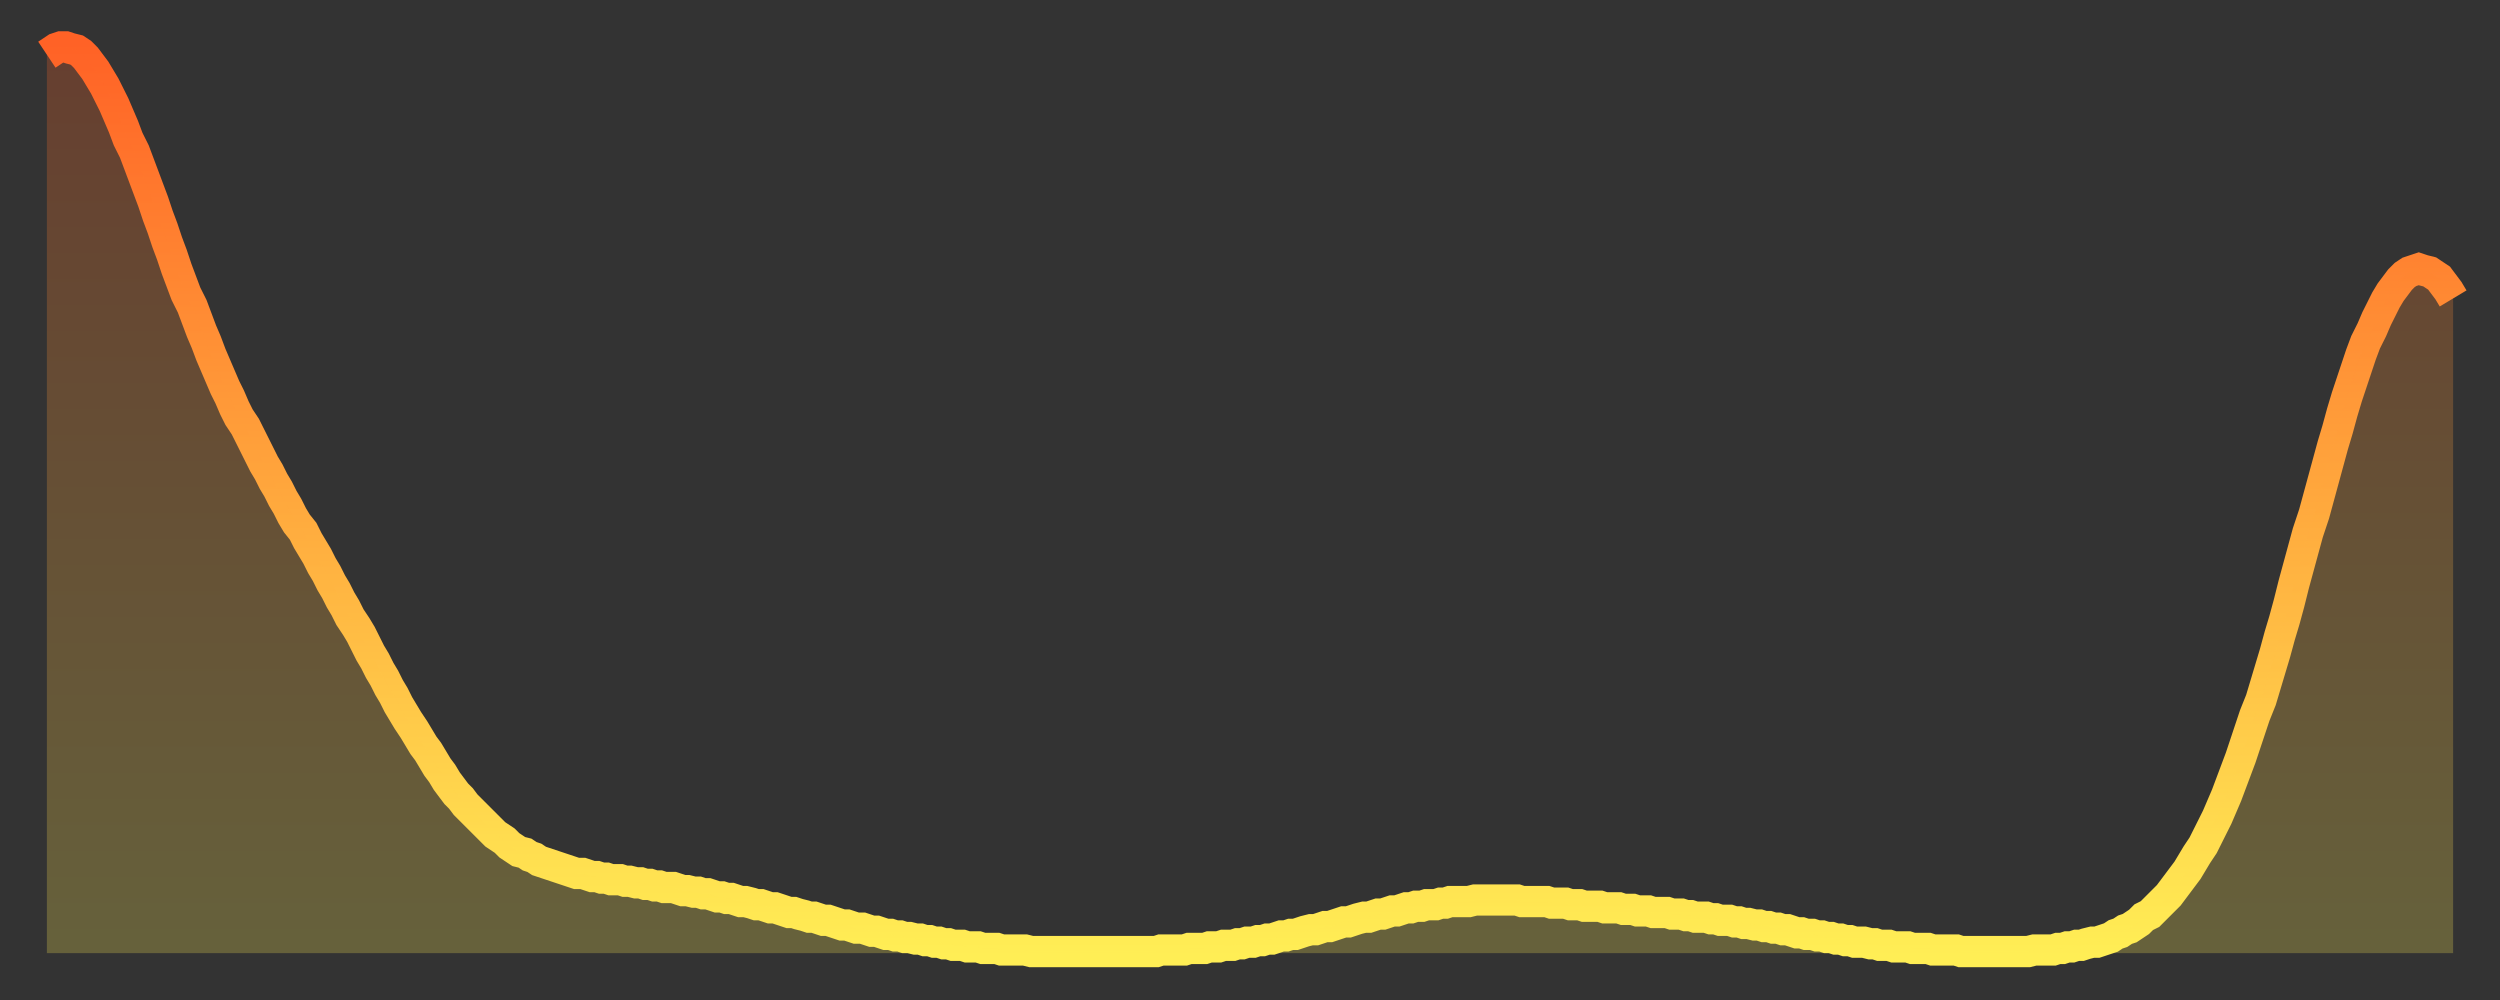
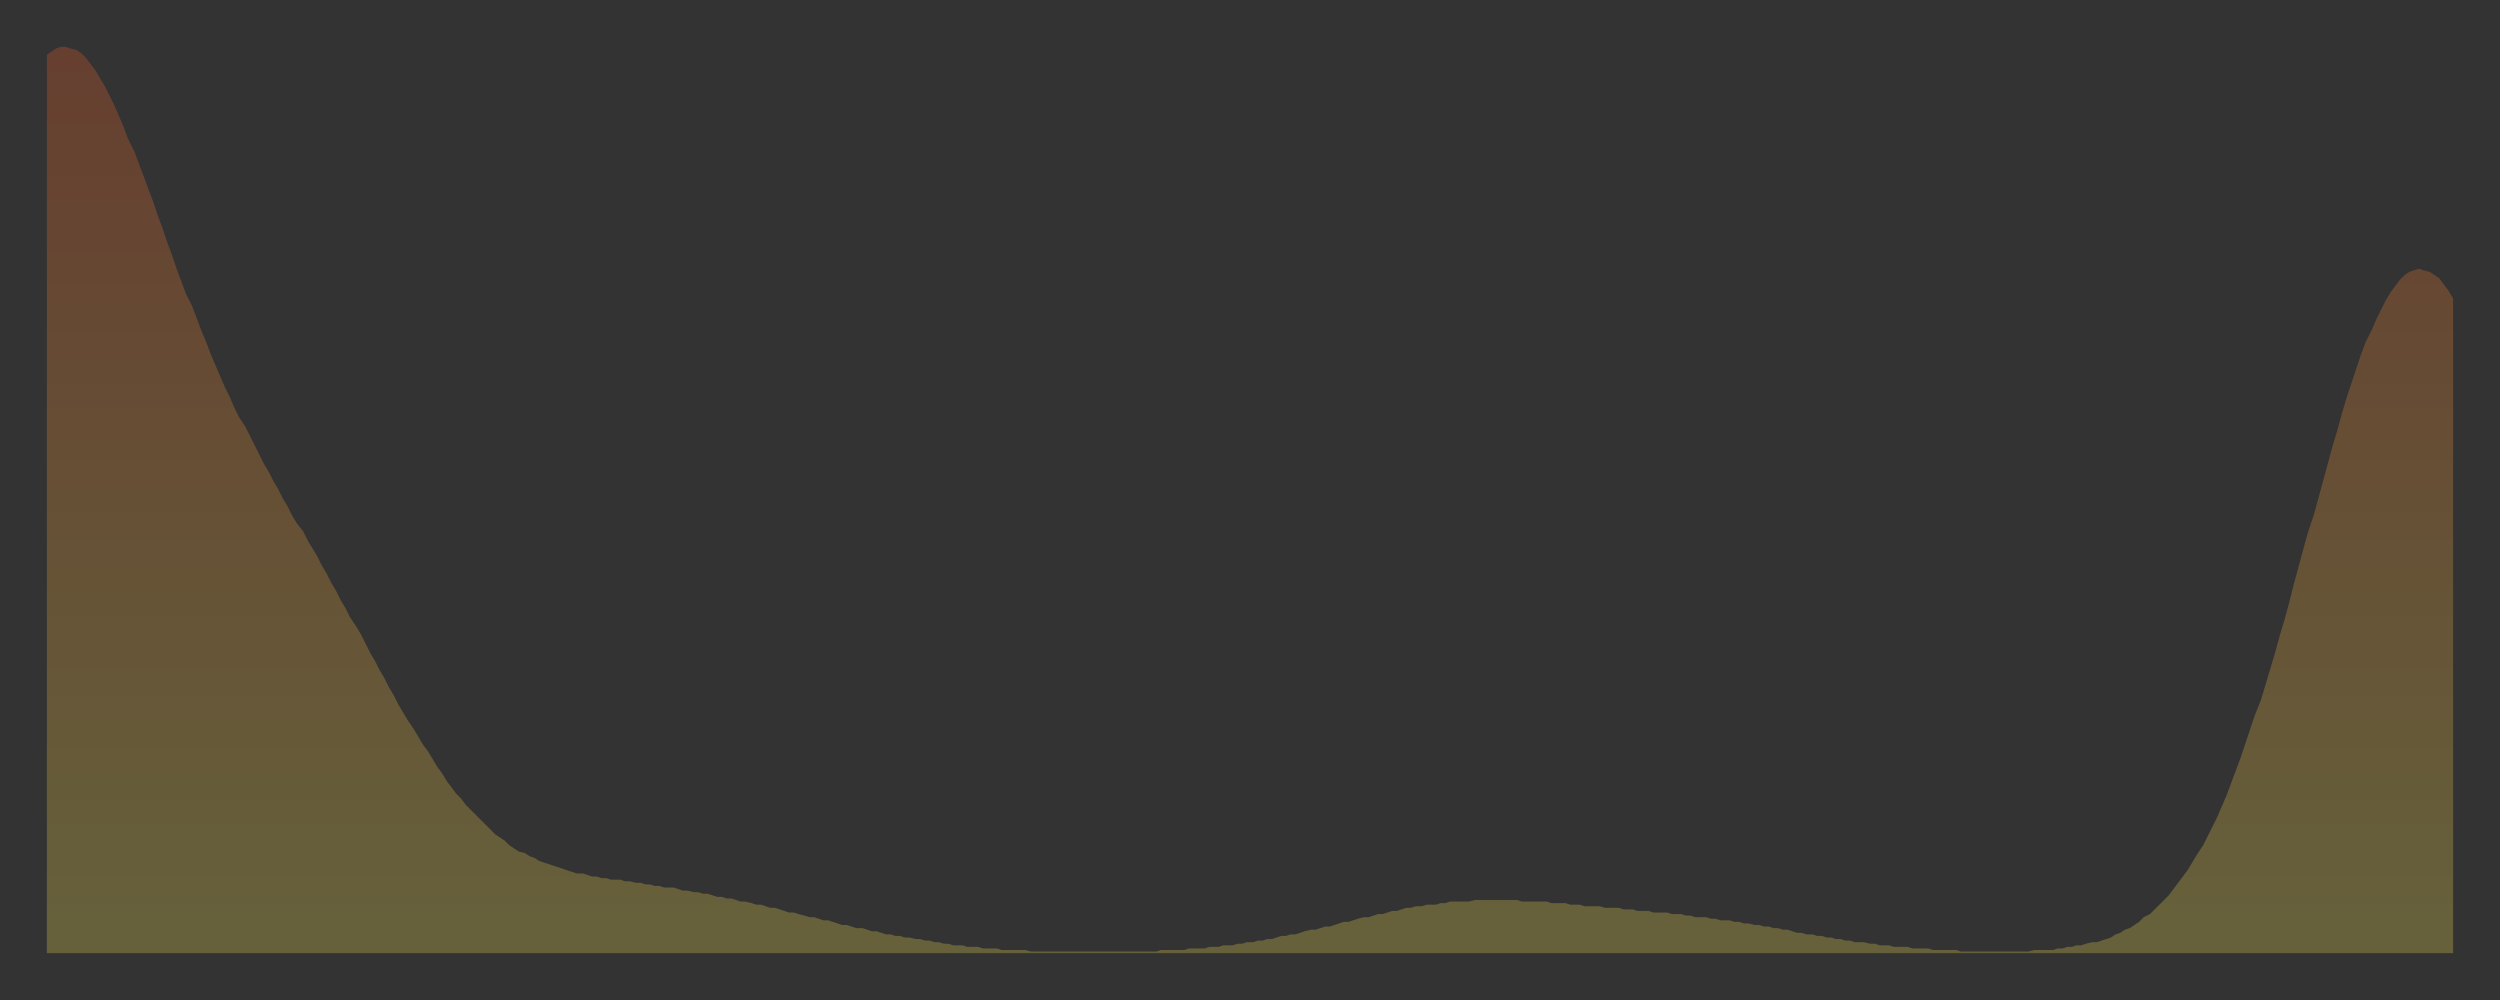
<svg xmlns="http://www.w3.org/2000/svg" baseProfile="full" height="64" version="1.1" width="160">
  <rect width="100%" height="100%" fill="#333333" stroke="none" />
  <defs>
    <linearGradient id="id483404" x1="0" x2="0" y1="0" y2="1">
      <stop offset="0%" stop-color="#ff6226" />
      <stop offset="50%" stop-color="#ffa83d" />
      <stop offset="100%" stop-color="#ffee55" />
    </linearGradient>
  </defs>
  <g transform="translate(3,3)">
    <g>
-       <path d="M 0.0 0.5 0.3 0.3 0.6 0.1 0.9 0.0 1.2 0.0 1.5 0.1 1.9 0.2 2.2 0.4 2.5 0.7 2.8 1.1 3.1 1.5 3.4 2.0 3.7 2.5 4.0 3.1 4.3 3.7 4.6 4.4 4.9 5.1 5.2 5.9 5.6 6.7 5.9 7.5 6.2 8.3 6.5 9.1 6.8 9.9 7.1 10.8 7.4 11.6 7.7 12.5 8.0 13.3 8.3 14.2 8.6 15.0 8.9 15.8 9.3 16.6 9.6 17.4 9.9 18.2 10.2 18.9 10.5 19.7 10.8 20.4 11.1 21.1 11.4 21.8 11.7 22.4 12.0 23.1 12.3 23.7 12.7 24.3 13.0 24.9 13.3 25.5 13.6 26.1 13.9 26.7 14.2 27.2 14.5 27.8 14.8 28.3 15.1 28.9 15.4 29.4 15.7 30.0 16.0 30.5 16.4 31.0 16.7 31.6 17.0 32.1 17.3 32.6 17.6 33.2 17.9 33.7 18.2 34.3 18.5 34.8 18.8 35.4 19.1 35.9 19.4 36.5 19.8 37.1 20.1 37.6 20.4 38.2 20.7 38.8 21.0 39.3 21.3 39.9 21.6 40.4 21.9 41.0 22.2 41.5 22.5 42.1 22.8 42.6 23.1 43.1 23.5 43.7 23.8 44.2 24.1 44.7 24.4 45.1 24.7 45.6 25.0 46.1 25.3 46.5 25.6 47.0 25.9 47.4 26.2 47.8 26.5 48.1 26.8 48.5 27.2 48.9 27.5 49.2 27.8 49.5 28.1 49.8 28.4 50.1 28.7 50.4 29.0 50.6 29.3 50.8 29.6 51.1 29.9 51.3 30.2 51.5 30.6 51.6 30.9 51.8 31.2 51.9 31.5 52.1 31.8 52.2 32.1 52.3 32.4 52.4 32.7 52.5 33.0 52.6 33.3 52.7 33.6 52.8 33.9 52.9 34.3 52.9 34.6 53.0 34.9 53.1 35.2 53.1 35.5 53.2 35.8 53.2 36.1 53.3 36.4 53.3 36.7 53.3 37.0 53.4 37.3 53.4 37.7 53.5 38.0 53.5 38.3 53.6 38.6 53.6 38.9 53.7 39.2 53.7 39.5 53.8 39.8 53.8 40.1 53.8 40.4 53.9 40.7 54.0 41.0 54.0 41.4 54.1 41.7 54.1 42.0 54.2 42.3 54.2 42.6 54.3 42.9 54.4 43.2 54.4 43.5 54.5 43.8 54.5 44.1 54.6 44.4 54.7 44.7 54.7 45.1 54.8 45.4 54.9 45.7 54.9 46.0 55.0 46.3 55.1 46.6 55.1 46.9 55.2 47.2 55.3 47.5 55.4 47.8 55.4 48.1 55.5 48.5 55.6 48.8 55.7 49.1 55.7 49.4 55.8 49.7 55.9 50.0 55.9 50.3 56.0 50.6 56.1 50.9 56.2 51.2 56.2 51.5 56.3 51.8 56.4 52.2 56.4 52.5 56.5 52.8 56.6 53.1 56.6 53.4 56.7 53.7 56.8 54.0 56.8 54.3 56.9 54.6 56.9 54.9 57.0 55.2 57.0 55.6 57.1 55.9 57.1 56.2 57.2 56.5 57.2 56.8 57.3 57.1 57.3 57.4 57.4 57.7 57.4 58.0 57.5 58.3 57.5 58.6 57.5 58.9 57.6 59.3 57.6 59.6 57.6 59.9 57.7 60.2 57.7 60.5 57.7 60.8 57.7 61.1 57.8 61.4 57.8 61.7 57.8 62.0 57.8 62.3 57.8 62.6 57.8 63.0 57.9 63.3 57.9 63.6 57.9 63.9 57.9 64.2 57.9 64.5 57.9 64.8 57.9 65.1 57.9 65.4 57.9 65.7 57.9 66.0 57.9 66.4 57.9 66.7 57.9 67.0 57.9 67.3 57.9 67.6 57.9 67.9 57.9 68.2 57.9 68.5 57.9 68.8 57.9 69.1 57.9 69.4 57.9 69.7 57.9 70.1 57.9 70.4 57.9 70.7 57.9 71.0 57.9 71.3 57.8 71.6 57.8 71.9 57.8 72.2 57.8 72.5 57.8 72.8 57.8 73.1 57.7 73.5 57.7 73.8 57.7 74.1 57.7 74.4 57.6 74.7 57.6 75.0 57.6 75.3 57.5 75.6 57.5 75.9 57.5 76.2 57.4 76.5 57.4 76.8 57.3 77.2 57.3 77.5 57.2 77.8 57.2 78.1 57.1 78.4 57.1 78.7 57.0 79.0 56.9 79.3 56.9 79.6 56.8 79.9 56.8 80.2 56.7 80.5 56.6 80.9 56.5 81.2 56.5 81.5 56.4 81.8 56.3 82.1 56.3 82.4 56.2 82.7 56.1 83.0 56.0 83.3 56.0 83.6 55.9 83.9 55.8 84.3 55.7 84.6 55.7 84.9 55.6 85.2 55.5 85.5 55.5 85.8 55.4 86.1 55.3 86.4 55.3 86.7 55.2 87.0 55.1 87.3 55.1 87.6 55.0 88.0 55.0 88.3 54.9 88.6 54.9 88.9 54.9 89.2 54.8 89.5 54.8 89.8 54.7 90.1 54.7 90.4 54.7 90.7 54.7 91.0 54.7 91.4 54.6 91.7 54.6 92.0 54.6 92.3 54.6 92.6 54.6 92.9 54.6 93.2 54.6 93.5 54.6 93.8 54.6 94.1 54.6 94.4 54.7 94.7 54.7 95.1 54.7 95.4 54.7 95.7 54.7 96.0 54.7 96.3 54.8 96.6 54.8 96.9 54.8 97.2 54.8 97.5 54.9 97.8 54.9 98.1 54.9 98.4 55.0 98.8 55.0 99.1 55.0 99.4 55.0 99.7 55.1 100.0 55.1 100.3 55.1 100.6 55.1 100.9 55.2 101.2 55.2 101.5 55.2 101.8 55.3 102.2 55.3 102.5 55.3 102.8 55.4 103.1 55.4 103.4 55.4 103.7 55.4 104.0 55.5 104.3 55.5 104.6 55.5 104.9 55.6 105.2 55.6 105.5 55.7 105.9 55.7 106.2 55.7 106.5 55.8 106.8 55.8 107.1 55.9 107.4 55.9 107.7 55.9 108.0 56.0 108.3 56.0 108.6 56.1 108.9 56.1 109.3 56.2 109.6 56.2 109.9 56.3 110.2 56.3 110.5 56.4 110.8 56.4 111.1 56.5 111.4 56.5 111.7 56.6 112.0 56.7 112.3 56.7 112.6 56.8 113.0 56.8 113.3 56.9 113.6 56.9 113.9 57.0 114.2 57.0 114.5 57.1 114.8 57.1 115.1 57.2 115.4 57.2 115.7 57.3 116.0 57.3 116.3 57.3 116.7 57.4 117.0 57.4 117.3 57.5 117.6 57.5 117.9 57.5 118.2 57.6 118.5 57.6 118.8 57.6 119.1 57.6 119.4 57.7 119.7 57.7 120.1 57.7 120.4 57.7 120.7 57.8 121.0 57.8 121.3 57.8 121.6 57.8 121.9 57.8 122.2 57.8 122.5 57.9 122.8 57.9 123.1 57.9 123.4 57.9 123.8 57.9 124.1 57.9 124.4 57.9 124.7 57.9 125.0 57.9 125.3 57.9 125.6 57.9 125.9 57.9 126.2 57.9 126.5 57.9 126.8 57.9 127.2 57.8 127.5 57.8 127.8 57.8 128.1 57.8 128.4 57.8 128.7 57.7 129.0 57.7 129.3 57.6 129.6 57.6 129.9 57.5 130.2 57.5 130.5 57.4 130.9 57.3 131.2 57.3 131.5 57.2 131.8 57.1 132.1 57.0 132.4 56.8 132.7 56.7 133.0 56.5 133.3 56.4 133.6 56.2 133.9 56.0 134.2 55.7 134.6 55.5 134.9 55.2 135.2 54.9 135.5 54.6 135.8 54.3 136.1 53.9 136.4 53.5 136.7 53.1 137.0 52.7 137.3 52.2 137.6 51.7 138.0 51.1 138.3 50.5 138.6 49.9 138.9 49.3 139.2 48.6 139.5 47.9 139.8 47.1 140.1 46.3 140.4 45.5 140.7 44.6 141.0 43.7 141.3 42.8 141.7 41.8 142.0 40.8 142.3 39.8 142.6 38.8 142.9 37.7 143.2 36.7 143.5 35.6 143.8 34.4 144.1 33.3 144.4 32.2 144.7 31.1 145.1 29.9 145.4 28.8 145.7 27.7 146.0 26.6 146.3 25.5 146.6 24.5 146.9 23.4 147.2 22.4 147.5 21.5 147.8 20.6 148.1 19.7 148.4 18.9 148.8 18.1 149.1 17.4 149.4 16.8 149.7 16.2 150.0 15.7 150.3 15.3 150.6 14.9 150.9 14.6 151.2 14.4 151.5 14.3 151.8 14.2 152.1 14.3 152.5 14.4 152.8 14.6 153.1 14.8 153.4 15.2 153.7 15.6 154.0 16.1" fill="none" id="graph-curve" opacity="1" stroke="url(#id483404)" stroke-width="2" />
      <path d="M 0 58 L 0.0 0.5 0.3 0.3 0.6 0.1 0.9 0.0 1.2 0.0 1.5 0.1 1.9 0.2 2.2 0.4 2.5 0.7 2.8 1.1 3.1 1.5 3.4 2.0 3.7 2.5 4.0 3.1 4.3 3.7 4.6 4.4 4.9 5.1 5.2 5.9 5.6 6.7 5.9 7.5 6.2 8.3 6.5 9.1 6.8 9.9 7.1 10.8 7.4 11.6 7.7 12.5 8.0 13.3 8.3 14.2 8.6 15.0 8.9 15.8 9.3 16.6 9.6 17.4 9.9 18.2 10.2 18.9 10.5 19.7 10.8 20.4 11.1 21.1 11.4 21.8 11.7 22.4 12.0 23.1 12.3 23.7 12.7 24.3 13.0 24.9 13.3 25.5 13.6 26.1 13.9 26.7 14.2 27.2 14.5 27.8 14.8 28.3 15.1 28.9 15.4 29.4 15.7 30.0 16.0 30.5 16.4 31.0 16.7 31.6 17.0 32.1 17.3 32.6 17.6 33.2 17.9 33.7 18.2 34.3 18.5 34.8 18.8 35.4 19.1 35.9 19.4 36.5 19.8 37.1 20.1 37.6 20.4 38.2 20.7 38.8 21.0 39.3 21.3 39.9 21.6 40.4 21.9 41.0 22.2 41.5 22.5 42.1 22.8 42.6 23.1 43.1 23.5 43.7 23.8 44.2 24.1 44.7 24.4 45.1 24.7 45.6 25.0 46.1 25.3 46.5 25.6 47.0 25.9 47.4 26.2 47.8 26.5 48.1 26.8 48.5 27.2 48.9 27.5 49.2 27.8 49.5 28.1 49.8 28.4 50.1 28.7 50.4 29.0 50.6 29.3 50.8 29.6 51.1 29.9 51.3 30.2 51.5 30.6 51.6 30.9 51.8 31.2 51.9 31.5 52.1 31.8 52.2 32.1 52.3 32.4 52.4 32.7 52.5 33.0 52.6 33.3 52.7 33.6 52.8 33.9 52.9 34.3 52.9 34.6 53.0 34.9 53.1 35.2 53.1 35.5 53.2 35.8 53.2 36.1 53.3 36.4 53.3 36.7 53.3 37.0 53.4 37.3 53.4 37.7 53.5 38.0 53.5 38.3 53.6 38.6 53.6 38.9 53.7 39.2 53.7 39.5 53.8 39.8 53.8 40.1 53.8 40.4 53.9 40.7 54.0 41.0 54.0 41.4 54.1 41.7 54.1 42.0 54.2 42.3 54.2 42.6 54.3 42.9 54.4 43.2 54.4 43.5 54.5 43.8 54.5 44.1 54.6 44.4 54.7 44.7 54.7 45.1 54.8 45.4 54.9 45.7 54.9 46.0 55.0 46.3 55.1 46.6 55.1 46.9 55.2 47.2 55.3 47.5 55.4 47.8 55.4 48.1 55.5 48.5 55.6 48.8 55.7 49.1 55.7 49.4 55.8 49.7 55.9 50.0 55.9 50.3 56.0 50.6 56.1 50.9 56.2 51.2 56.2 51.5 56.3 51.8 56.4 52.2 56.4 52.5 56.5 52.8 56.6 53.1 56.6 53.4 56.7 53.7 56.8 54.0 56.8 54.3 56.9 54.6 56.9 54.9 57.0 55.2 57.0 55.6 57.1 55.9 57.1 56.2 57.2 56.5 57.2 56.8 57.3 57.1 57.3 57.4 57.4 57.7 57.4 58.0 57.5 58.3 57.5 58.6 57.5 58.9 57.6 59.3 57.6 59.6 57.6 59.9 57.7 60.2 57.7 60.5 57.7 60.8 57.7 61.1 57.8 61.4 57.8 61.7 57.8 62.0 57.8 62.3 57.8 62.6 57.8 63.0 57.9 63.3 57.9 63.6 57.9 63.9 57.9 64.2 57.9 64.5 57.9 64.8 57.9 65.1 57.9 65.4 57.9 65.7 57.9 66.0 57.9 66.4 57.9 66.7 57.9 67.0 57.9 67.3 57.9 67.6 57.9 67.9 57.9 68.2 57.9 68.5 57.9 68.8 57.9 69.1 57.9 69.4 57.9 69.7 57.9 70.1 57.9 70.4 57.9 70.7 57.9 71.0 57.9 71.3 57.8 71.6 57.8 71.9 57.8 72.2 57.8 72.5 57.8 72.8 57.8 73.1 57.7 73.5 57.7 73.8 57.7 74.1 57.7 74.4 57.6 74.7 57.6 75.0 57.6 75.3 57.5 75.6 57.5 75.9 57.5 76.2 57.4 76.5 57.4 76.8 57.3 77.2 57.3 77.5 57.2 77.8 57.2 78.1 57.1 78.4 57.1 78.7 57.0 79.0 56.9 79.3 56.9 79.6 56.8 79.9 56.8 80.2 56.7 80.5 56.6 80.9 56.5 81.2 56.5 81.5 56.4 81.8 56.3 82.1 56.3 82.4 56.2 82.7 56.1 83.0 56.0 83.3 56.0 83.6 55.9 83.9 55.8 84.3 55.7 84.6 55.7 84.9 55.6 85.2 55.5 85.5 55.5 85.8 55.4 86.1 55.3 86.4 55.3 86.7 55.2 87.0 55.1 87.3 55.1 87.6 55.0 88.0 55.0 88.3 54.9 88.6 54.9 88.9 54.9 89.2 54.8 89.5 54.8 89.8 54.7 90.1 54.7 90.4 54.7 90.7 54.7 91.0 54.7 91.4 54.6 91.7 54.6 92.0 54.6 92.3 54.6 92.6 54.6 92.9 54.6 93.2 54.6 93.5 54.6 93.8 54.6 94.1 54.6 94.4 54.7 94.7 54.7 95.1 54.7 95.4 54.7 95.7 54.7 96.0 54.7 96.3 54.8 96.6 54.8 96.9 54.8 97.2 54.8 97.5 54.9 97.8 54.9 98.1 54.9 98.4 55.0 98.8 55.0 99.1 55.0 99.4 55.0 99.7 55.1 100.0 55.1 100.3 55.1 100.6 55.1 100.9 55.2 101.2 55.2 101.5 55.2 101.8 55.3 102.2 55.3 102.5 55.3 102.8 55.4 103.1 55.4 103.4 55.4 103.7 55.4 104.0 55.5 104.3 55.5 104.6 55.5 104.9 55.6 105.2 55.6 105.5 55.7 105.9 55.7 106.2 55.7 106.5 55.8 106.8 55.8 107.1 55.9 107.4 55.9 107.7 55.9 108.0 56.0 108.3 56.0 108.6 56.1 108.9 56.1 109.3 56.2 109.6 56.2 109.9 56.3 110.2 56.3 110.5 56.4 110.8 56.4 111.1 56.5 111.4 56.5 111.7 56.6 112.0 56.7 112.3 56.7 112.6 56.8 113.0 56.8 113.3 56.9 113.6 56.9 113.9 57.0 114.2 57.0 114.5 57.1 114.8 57.1 115.1 57.2 115.4 57.2 115.7 57.3 116.0 57.3 116.3 57.3 116.7 57.4 117.0 57.4 117.3 57.5 117.6 57.5 117.9 57.5 118.2 57.6 118.5 57.6 118.8 57.6 119.1 57.6 119.4 57.7 119.7 57.7 120.1 57.7 120.4 57.7 120.7 57.8 121.0 57.8 121.3 57.8 121.6 57.8 121.9 57.8 122.2 57.8 122.5 57.9 122.8 57.9 123.1 57.9 123.4 57.9 123.8 57.9 124.1 57.9 124.4 57.9 124.7 57.9 125.0 57.9 125.3 57.9 125.6 57.9 125.9 57.9 126.2 57.9 126.5 57.9 126.8 57.9 127.2 57.8 127.5 57.8 127.8 57.8 128.1 57.8 128.4 57.8 128.7 57.7 129.0 57.7 129.3 57.6 129.6 57.6 129.9 57.5 130.2 57.5 130.5 57.4 130.9 57.3 131.2 57.3 131.5 57.2 131.8 57.1 132.1 57.0 132.4 56.8 132.7 56.7 133.0 56.5 133.3 56.4 133.6 56.2 133.9 56.0 134.2 55.7 134.6 55.5 134.9 55.2 135.2 54.9 135.5 54.6 135.8 54.3 136.1 53.9 136.4 53.5 136.7 53.1 137.0 52.7 137.3 52.2 137.6 51.7 138.0 51.1 138.3 50.5 138.6 49.9 138.9 49.3 139.2 48.6 139.5 47.9 139.8 47.1 140.1 46.3 140.4 45.5 140.7 44.6 141.0 43.7 141.3 42.8 141.7 41.8 142.0 40.8 142.3 39.8 142.6 38.8 142.9 37.7 143.2 36.7 143.5 35.6 143.8 34.4 144.1 33.3 144.4 32.2 144.7 31.1 145.1 29.9 145.4 28.8 145.7 27.7 146.0 26.6 146.3 25.5 146.6 24.5 146.9 23.4 147.2 22.4 147.5 21.5 147.8 20.6 148.1 19.7 148.4 18.9 148.8 18.1 149.1 17.4 149.4 16.8 149.7 16.2 150.0 15.7 150.3 15.3 150.6 14.9 150.9 14.6 151.2 14.4 151.5 14.3 151.8 14.2 152.1 14.3 152.5 14.4 152.8 14.6 153.1 14.8 153.4 15.2 153.7 15.6 154.0 16.1 154 58" fill="url(#id483404)" fill-opacity=".25" id="graph-shadow" />
    </g>
  </g>
</svg>